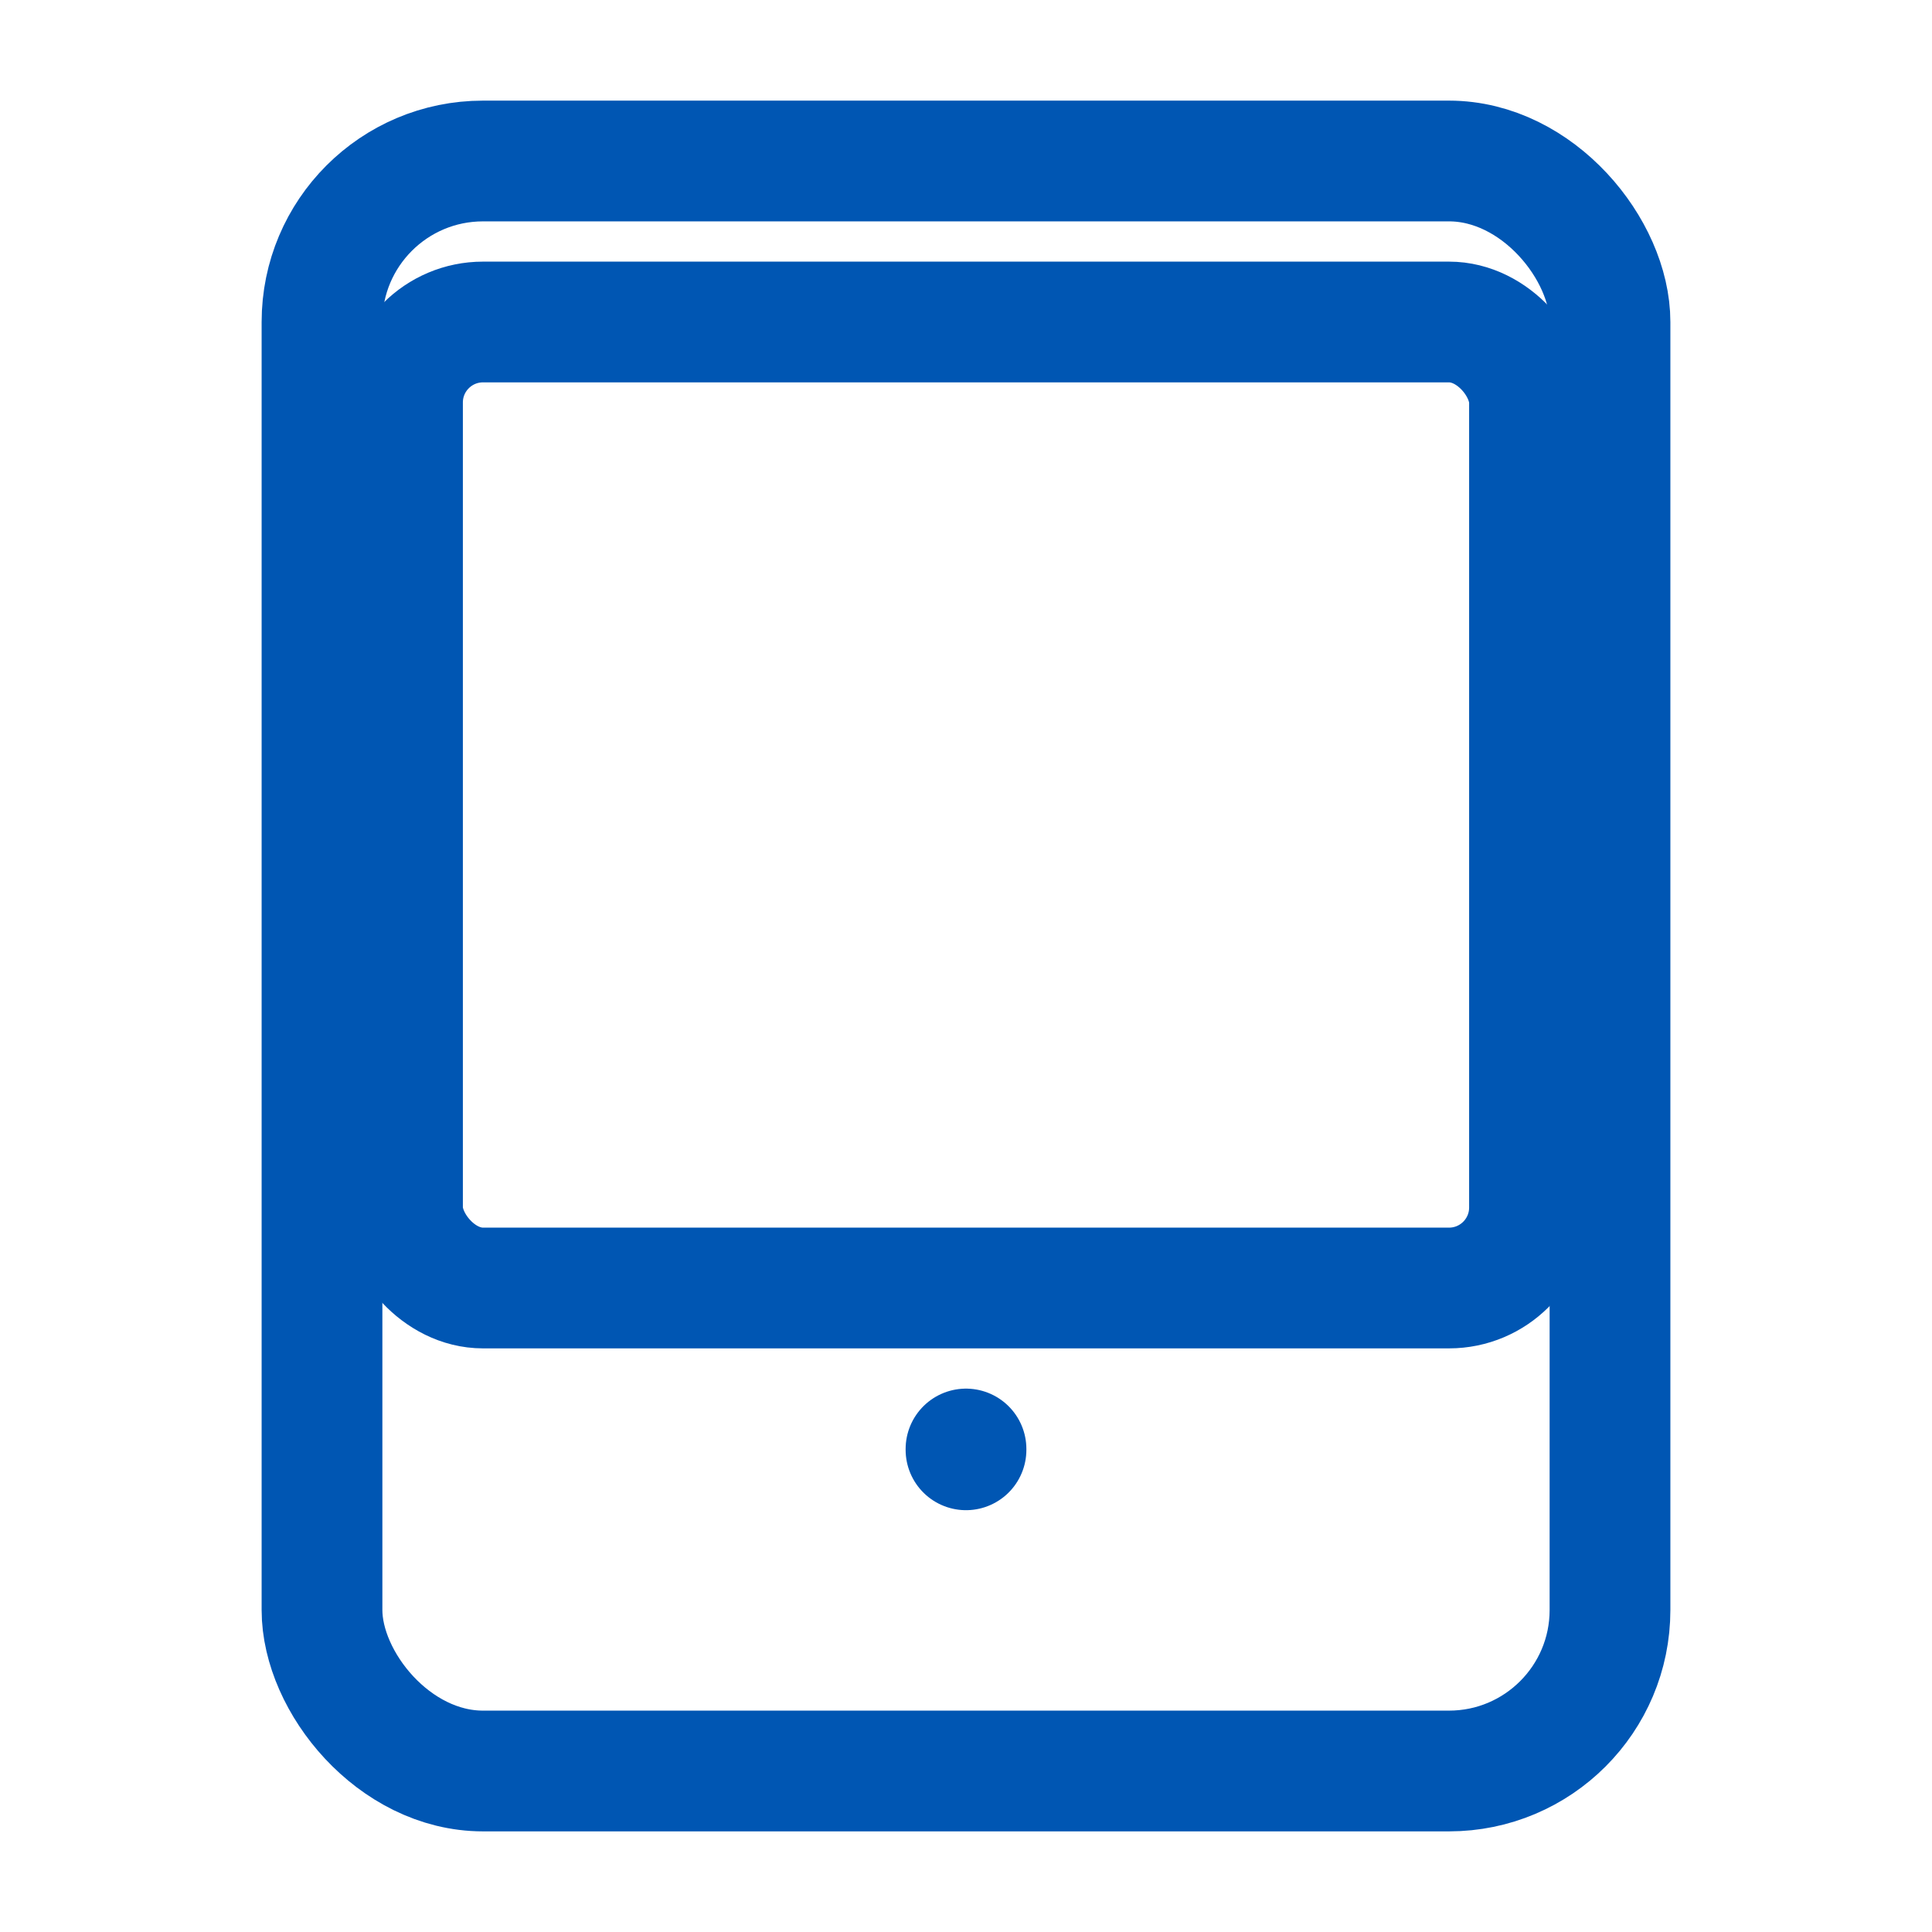
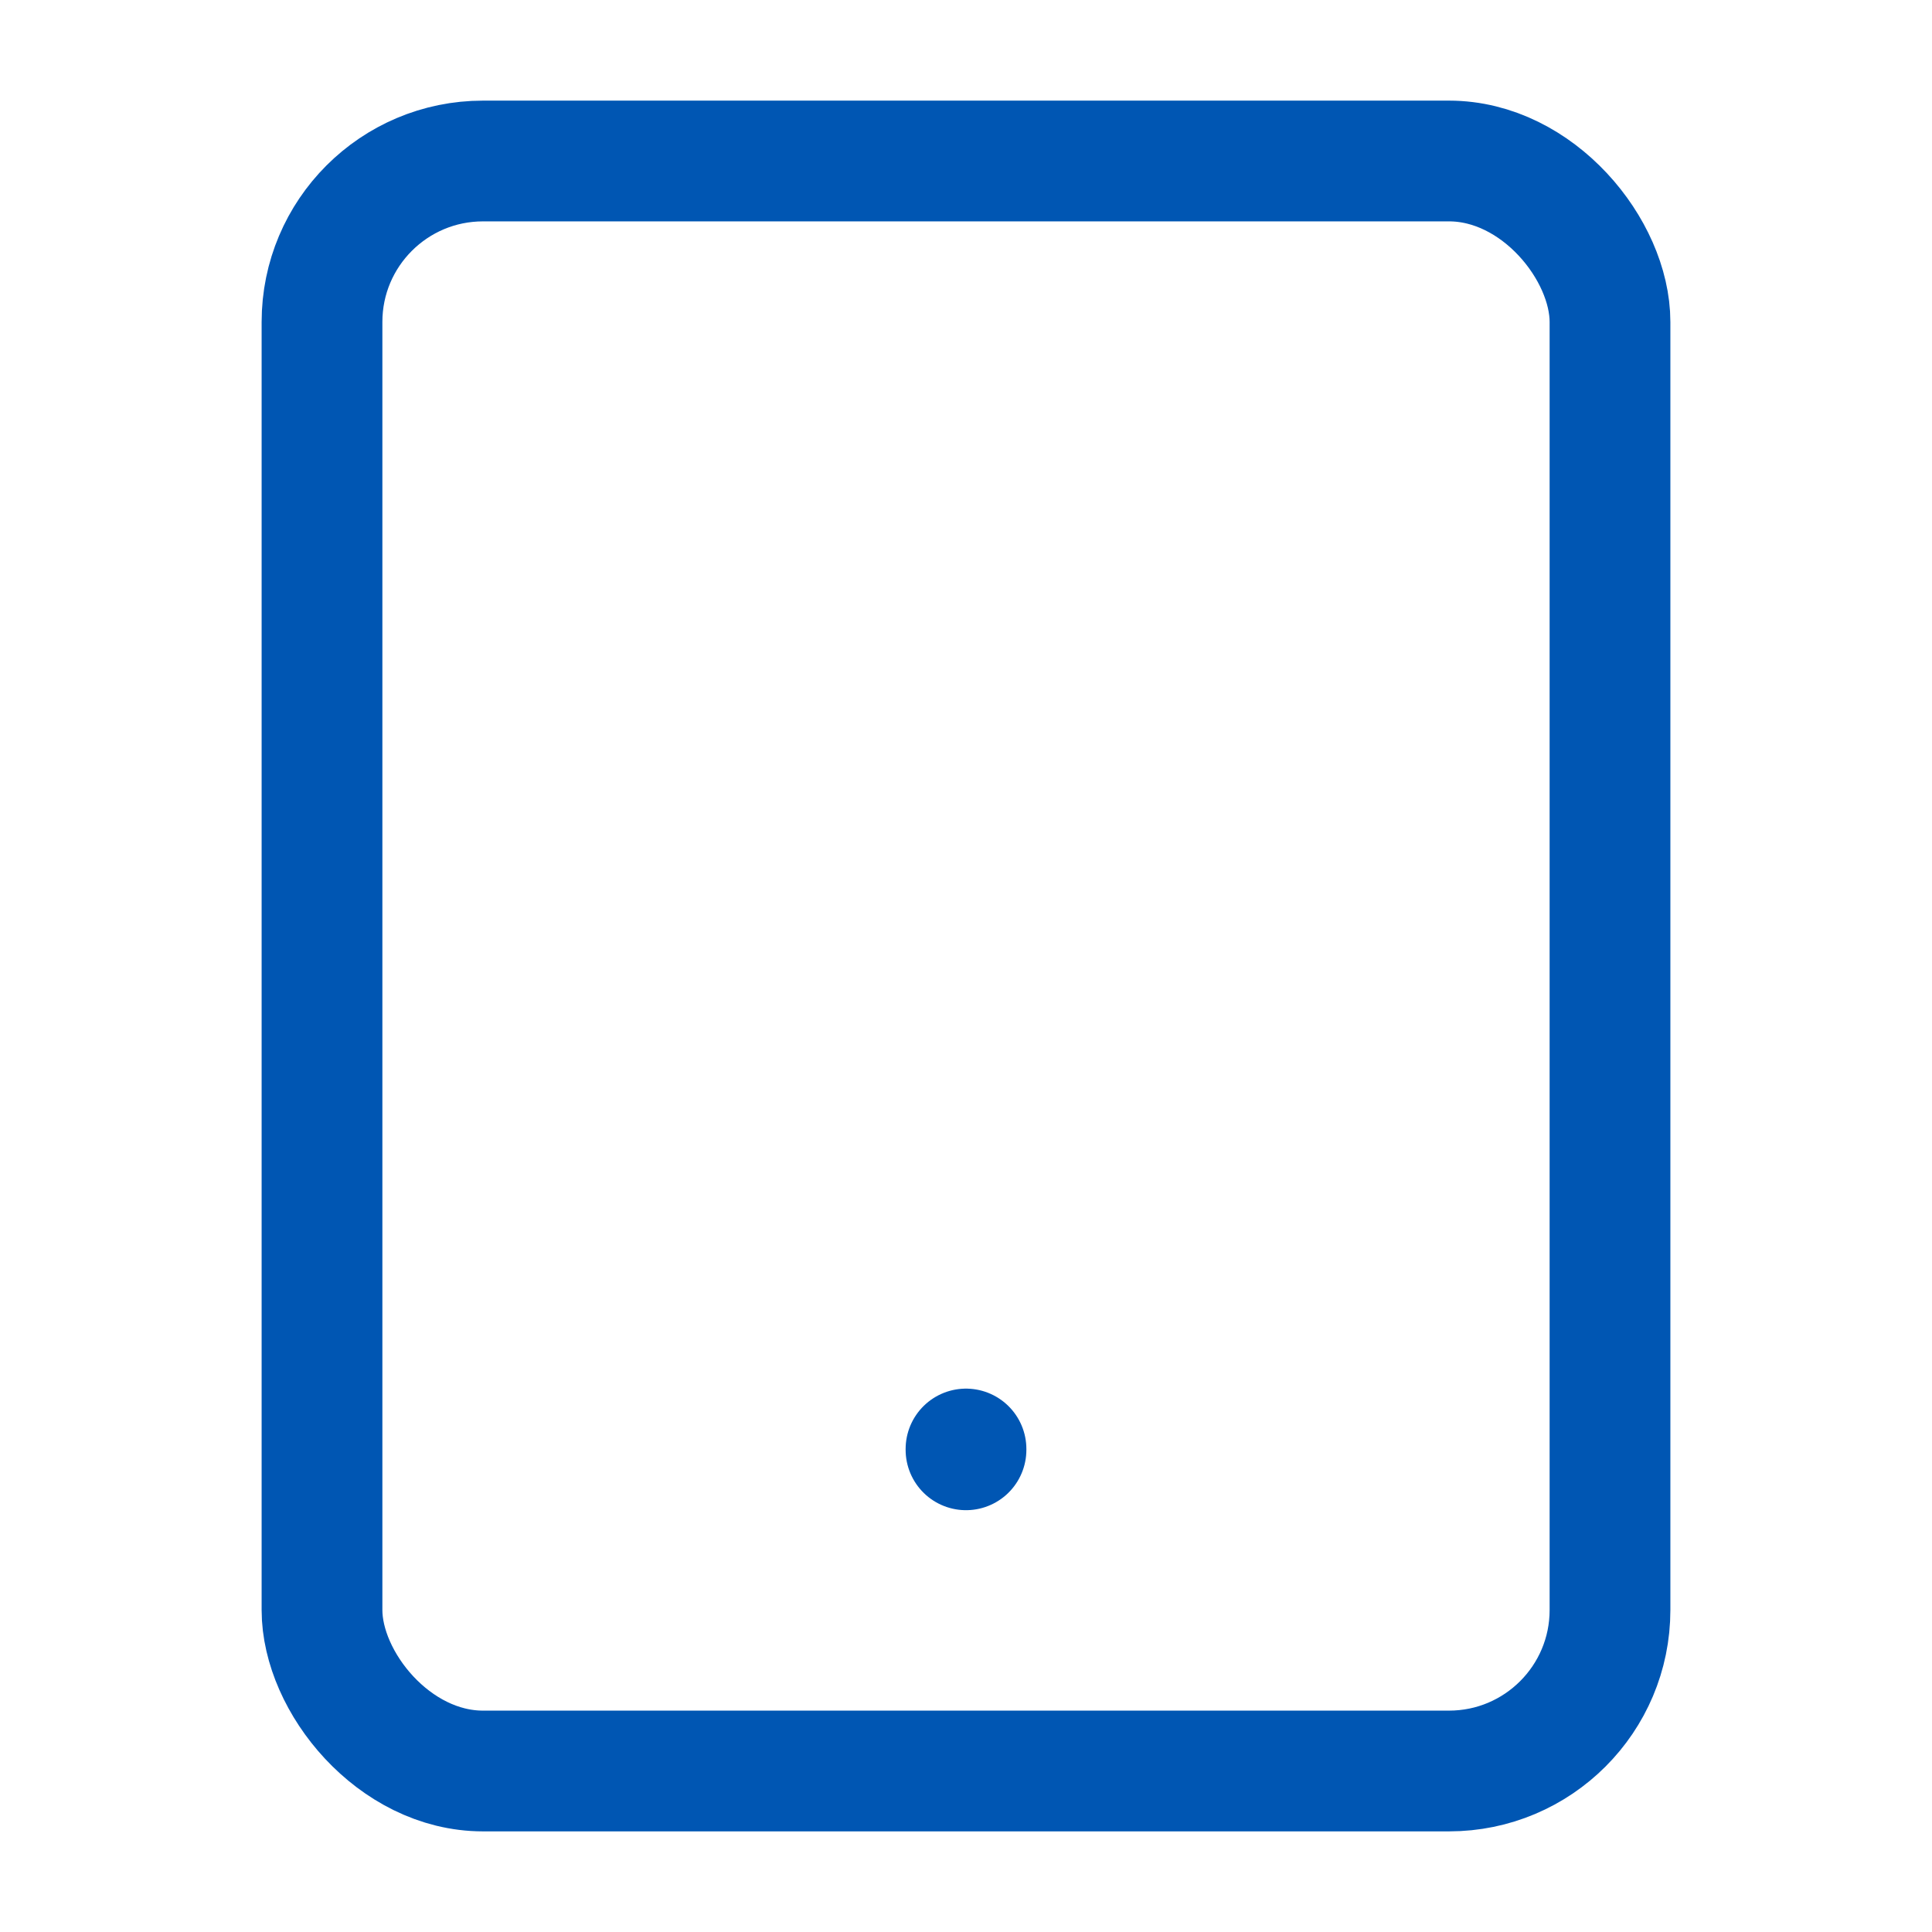
<svg xmlns="http://www.w3.org/2000/svg" viewBox="0 0 24 24" width="48" height="48" fill="none" stroke="#0056b3" stroke-width="1.5" stroke-linecap="round" stroke-linejoin="round">
  <rect x="4" y="2" width="16" height="20" rx="2" />
  <line x1="12" y1="18" x2="12" y2="18.01" />
-   <rect x="5" y="4" width="14" height="12" rx="1" />
</svg>